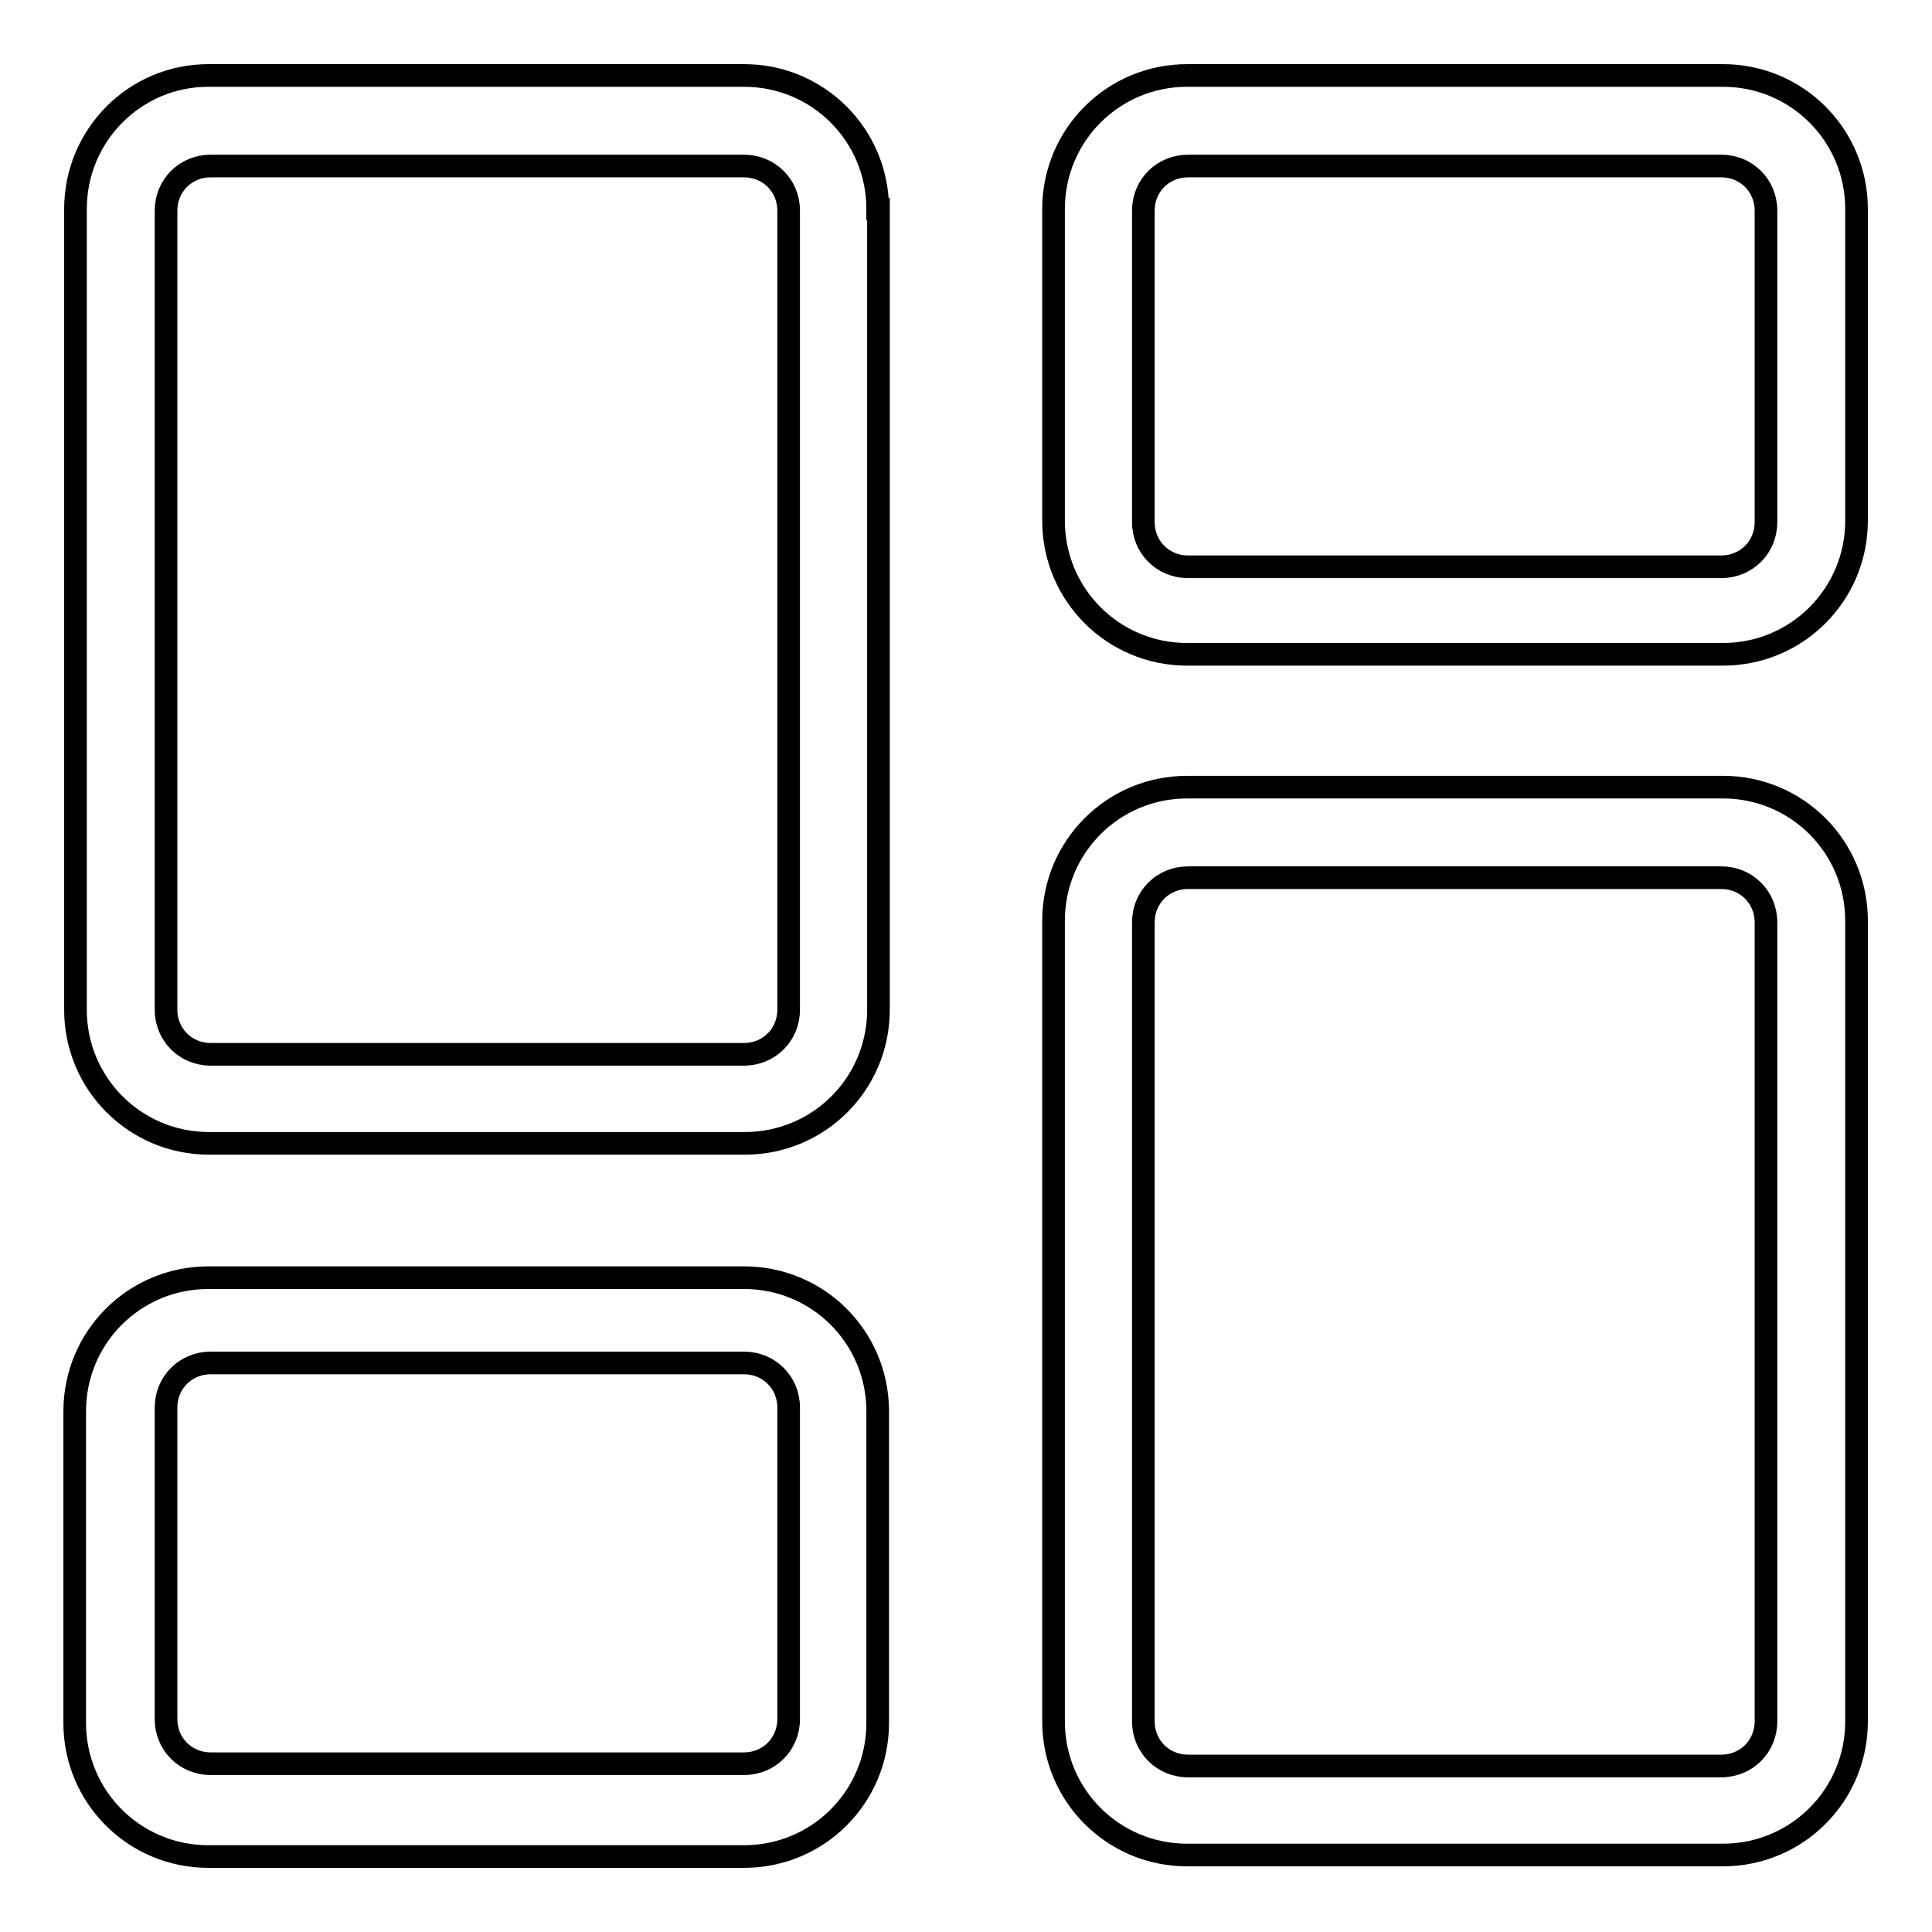
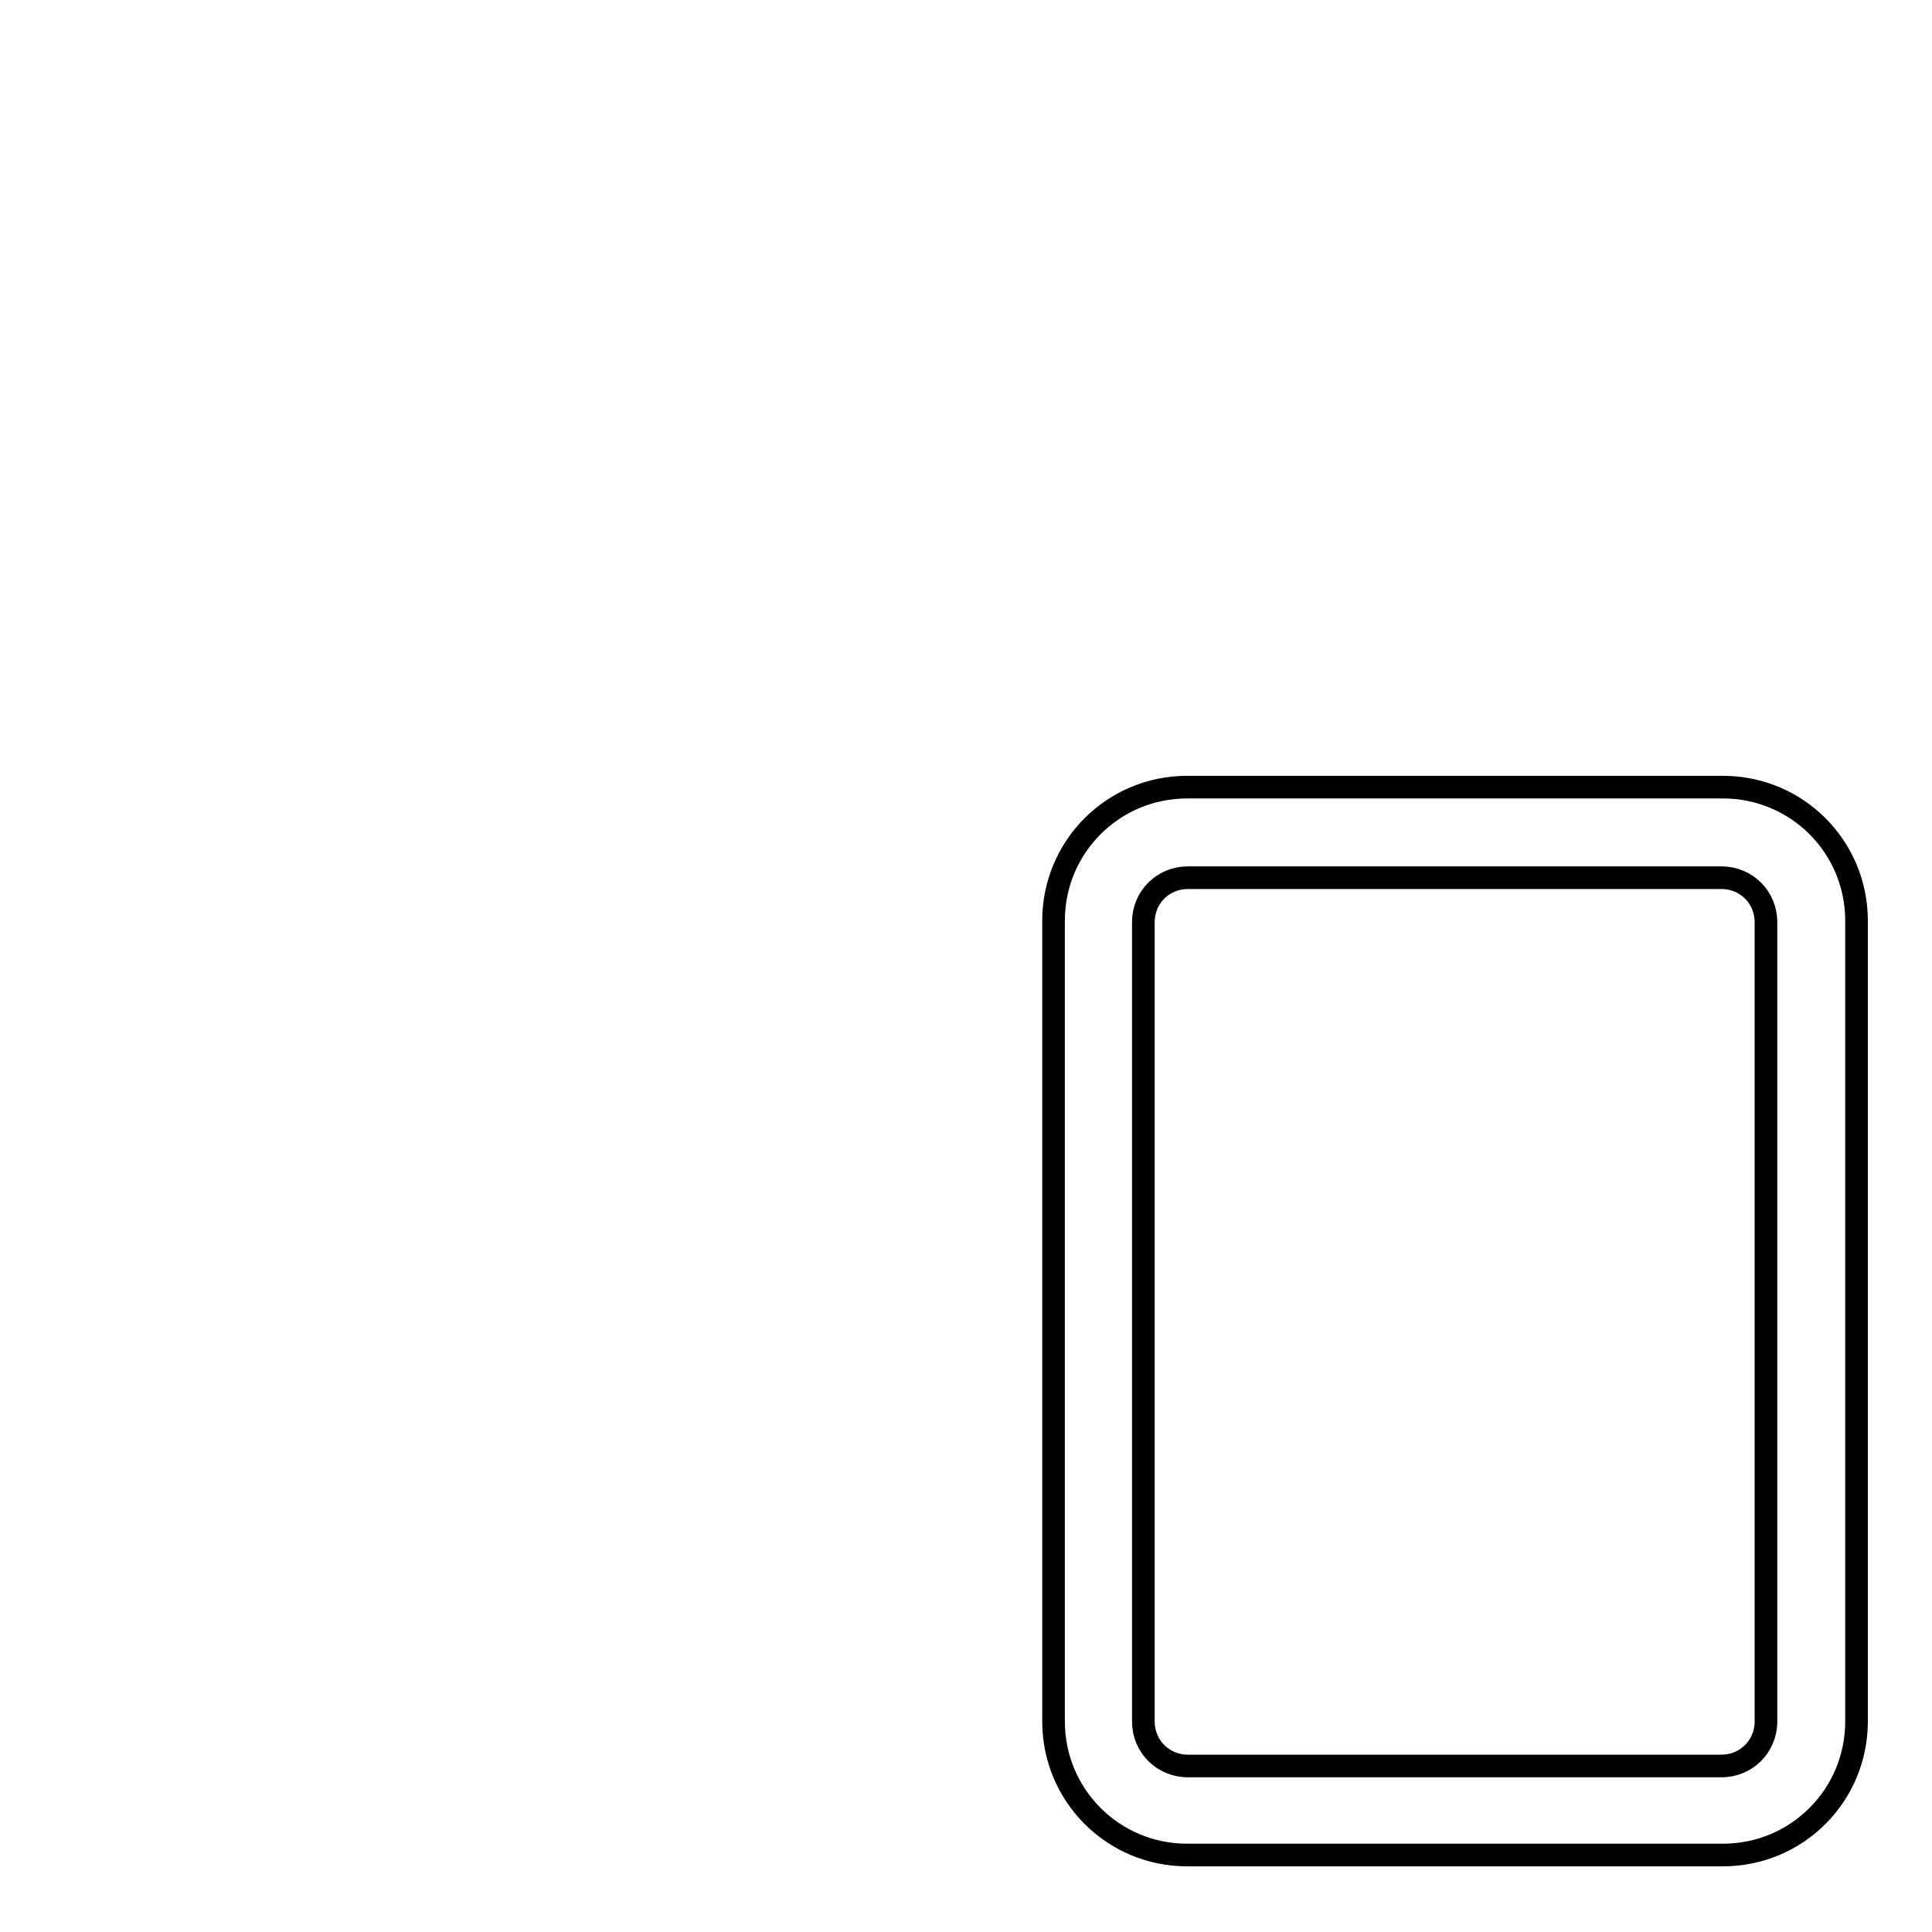
<svg xmlns="http://www.w3.org/2000/svg" version="1.1" x="0px" y="0px" viewBox="0 0 256 256" enable-background="new 0 0 256 256" xml:space="preserve">
  <g>
    <g>
      <path stroke-width="3" fill-opacity="0" stroke="#000000" d="M246,122c0-9.8-7.9-17.7-17.7-17.7h-71c-9.8,0-17.7,7.9-17.7,17.7v106.1c0,9.8,7.9,17.7,17.7,17.7h71c9.8,0,17.7-7.9,17.7-17.7V122L246,122z M234,228.1c0,3.3-2.6,5.9-5.9,5.9h-70.7c-3.3,0-5.9-2.6-5.9-5.9V122.2c0-3.3,2.6-5.9,5.9-5.9h70.7c3.3,0,5.9,2.6,5.9,5.9V228.1L234,228.1z" />
-       <path stroke-width="3" fill-opacity="0" stroke="#000000" d="M116.3,187c0-9.8-7.9-17.7-17.7-17.7h-71c-9.8,0-17.7,7.9-17.7,17.7v41.3c0,9.8,7.9,17.7,17.7,17.7h71c9.8,0,17.7-7.9,17.7-17.7V187z M104.5,227.8c0,3.3-2.6,5.9-5.9,5.9H27.9c-3.3,0-5.9-2.6-5.9-5.9v-41.3c0-3.3,2.6-5.9,5.9-5.9h70.7c3.3,0,5.9,2.6,5.9,5.9V227.8z" />
-       <path stroke-width="3" fill-opacity="0" stroke="#000000" d="M116.3,27.7c0-9.8-7.9-17.7-17.7-17.7h-71C17.9,10,10,17.9,10,27.7v106.1c0,9.8,7.9,17.7,17.7,17.7h71c9.8,0,17.7-7.9,17.7-17.7V27.7z M104.5,133.8c0,3.3-2.6,5.9-5.9,5.9H27.9c-3.3,0-5.9-2.6-5.9-5.9V27.9c0-3.3,2.6-5.9,5.9-5.9h70.7c3.3,0,5.9,2.6,5.9,5.9V133.8z" />
-       <path stroke-width="3" fill-opacity="0" stroke="#000000" d="M246,27.7c0-9.8-7.9-17.7-17.7-17.7h-71c-9.8,0-17.7,7.9-17.7,17.7v41.3c0,9.8,7.9,17.7,17.7,17.7h71c9.8,0,17.7-7.9,17.7-17.7V27.7L246,27.7z M234,69.2c0,3.3-2.6,5.9-5.9,5.9h-70.7c-3.3,0-5.9-2.6-5.9-5.9V27.9c0-3.3,2.6-5.9,5.9-5.9h70.7c3.3,0,5.9,2.6,5.9,5.9V69.2L234,69.2z" />
    </g>
  </g>
</svg>